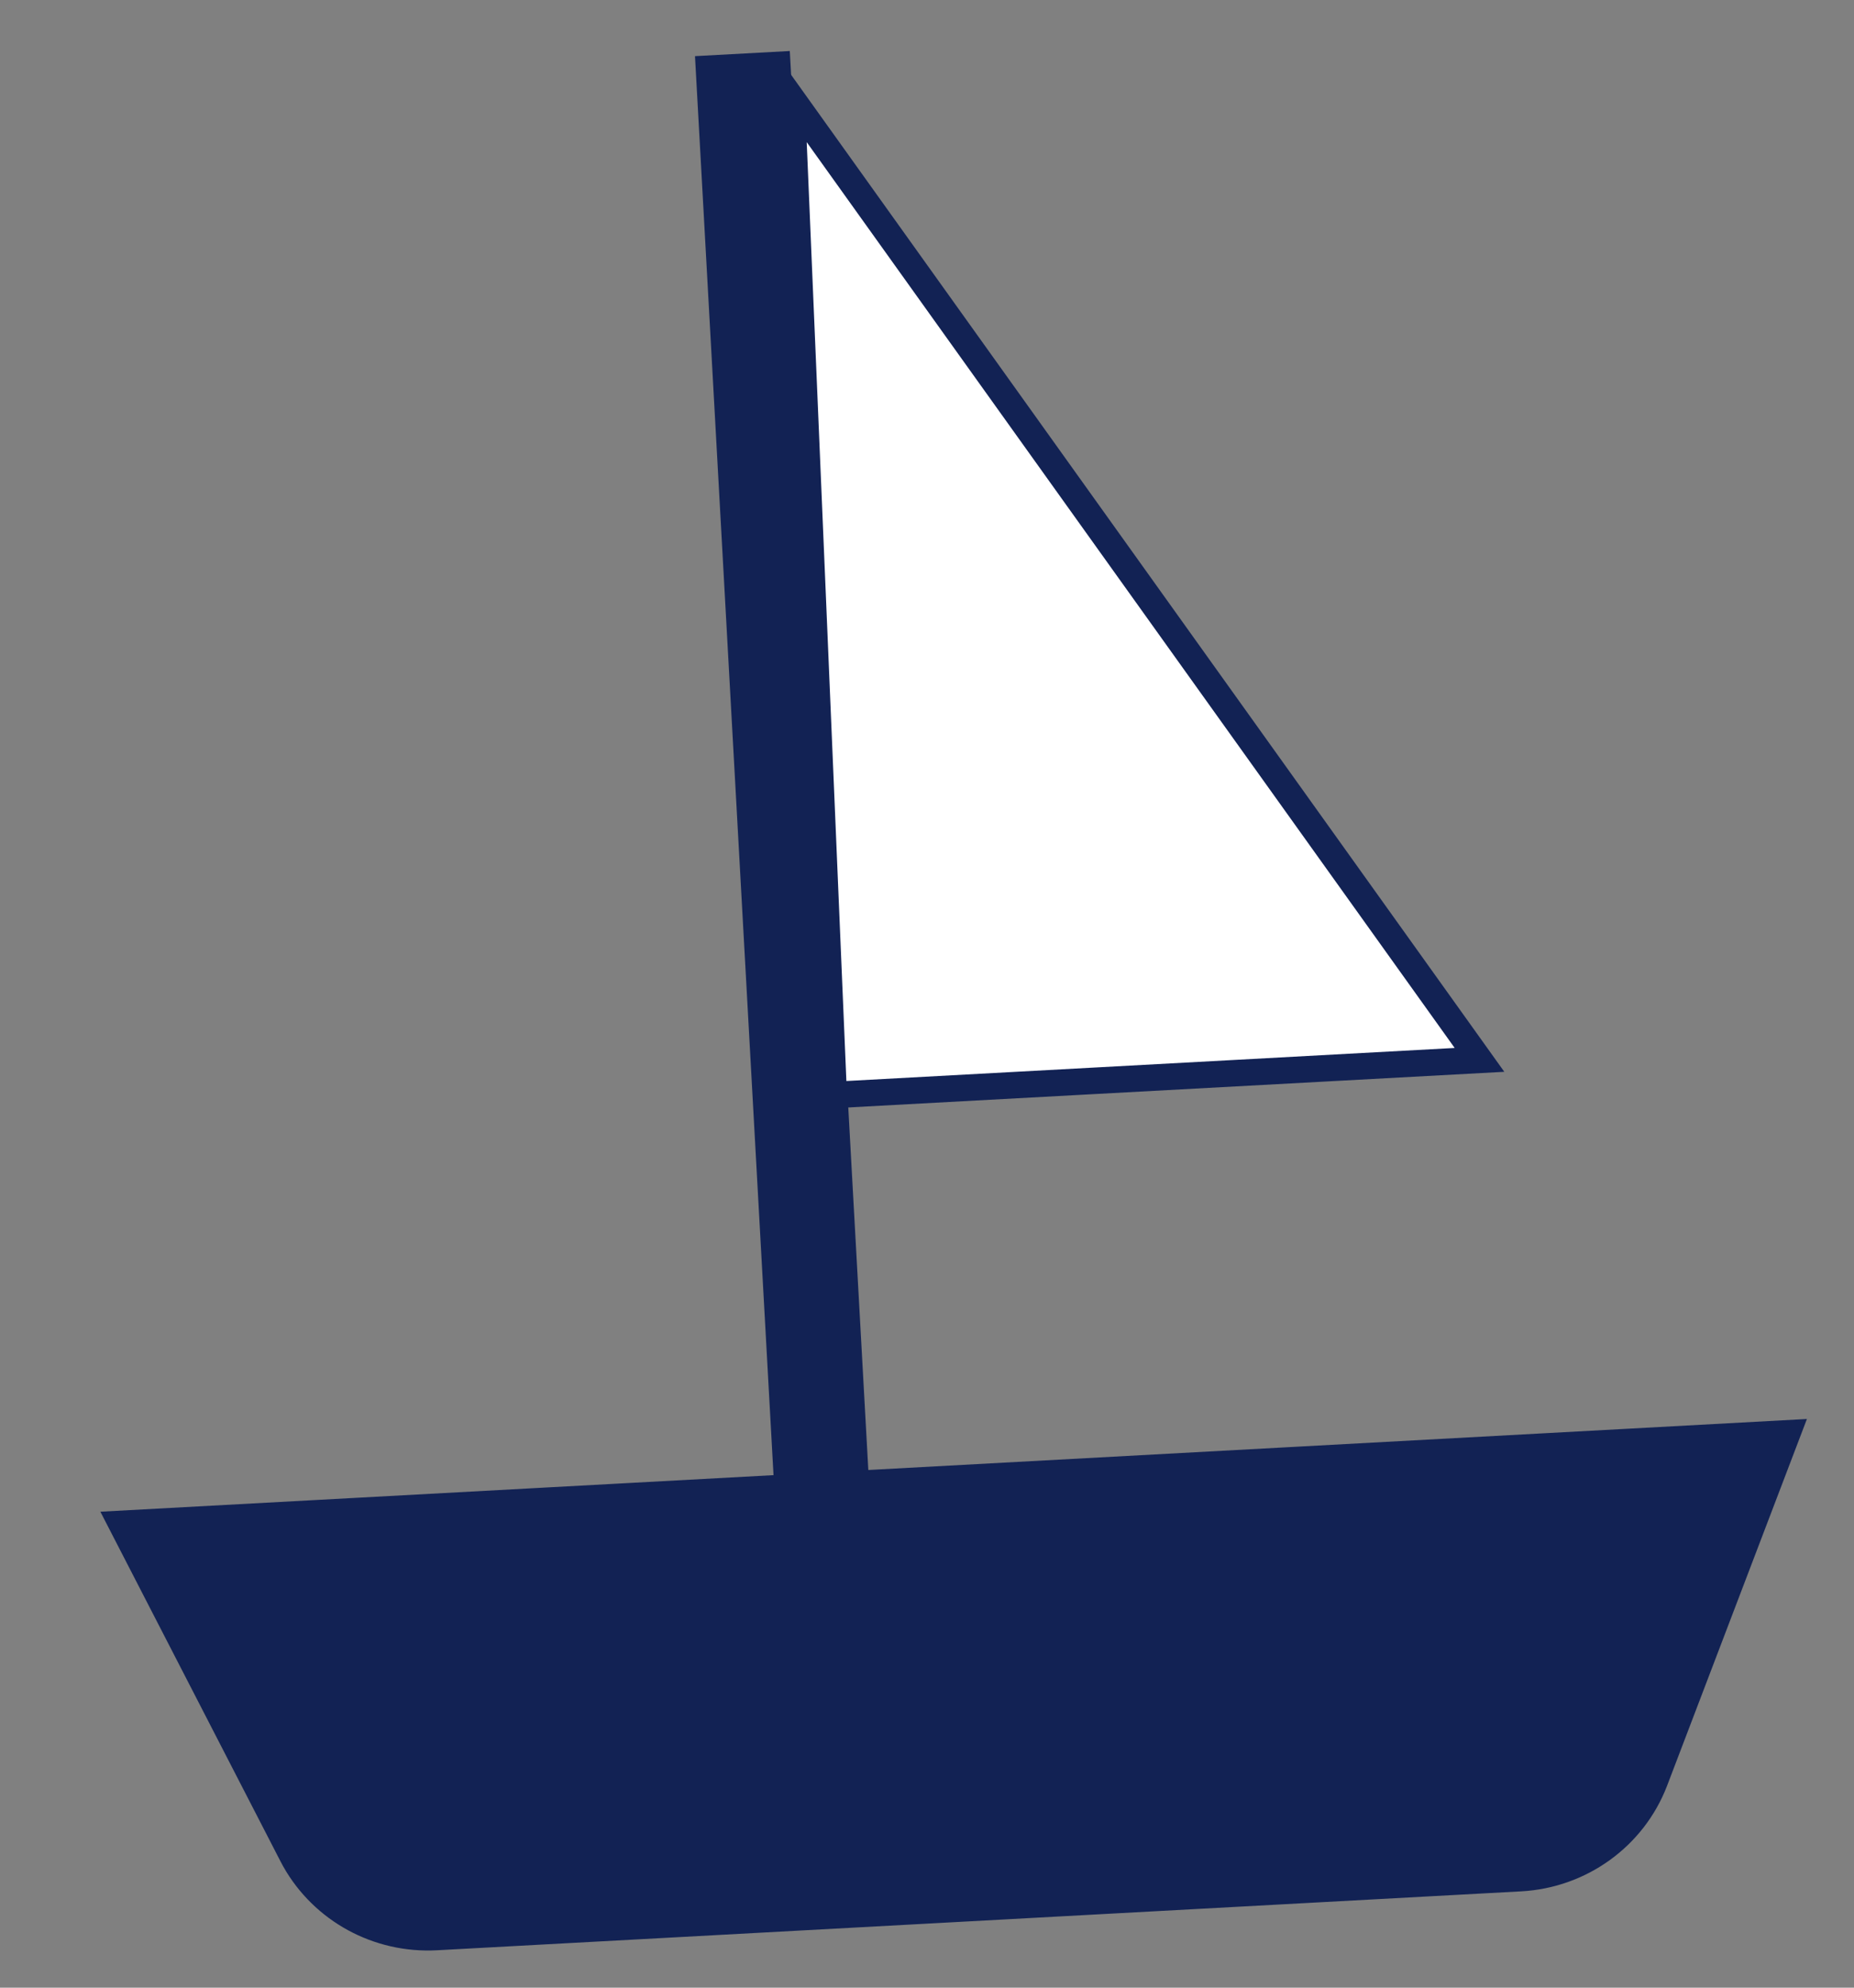
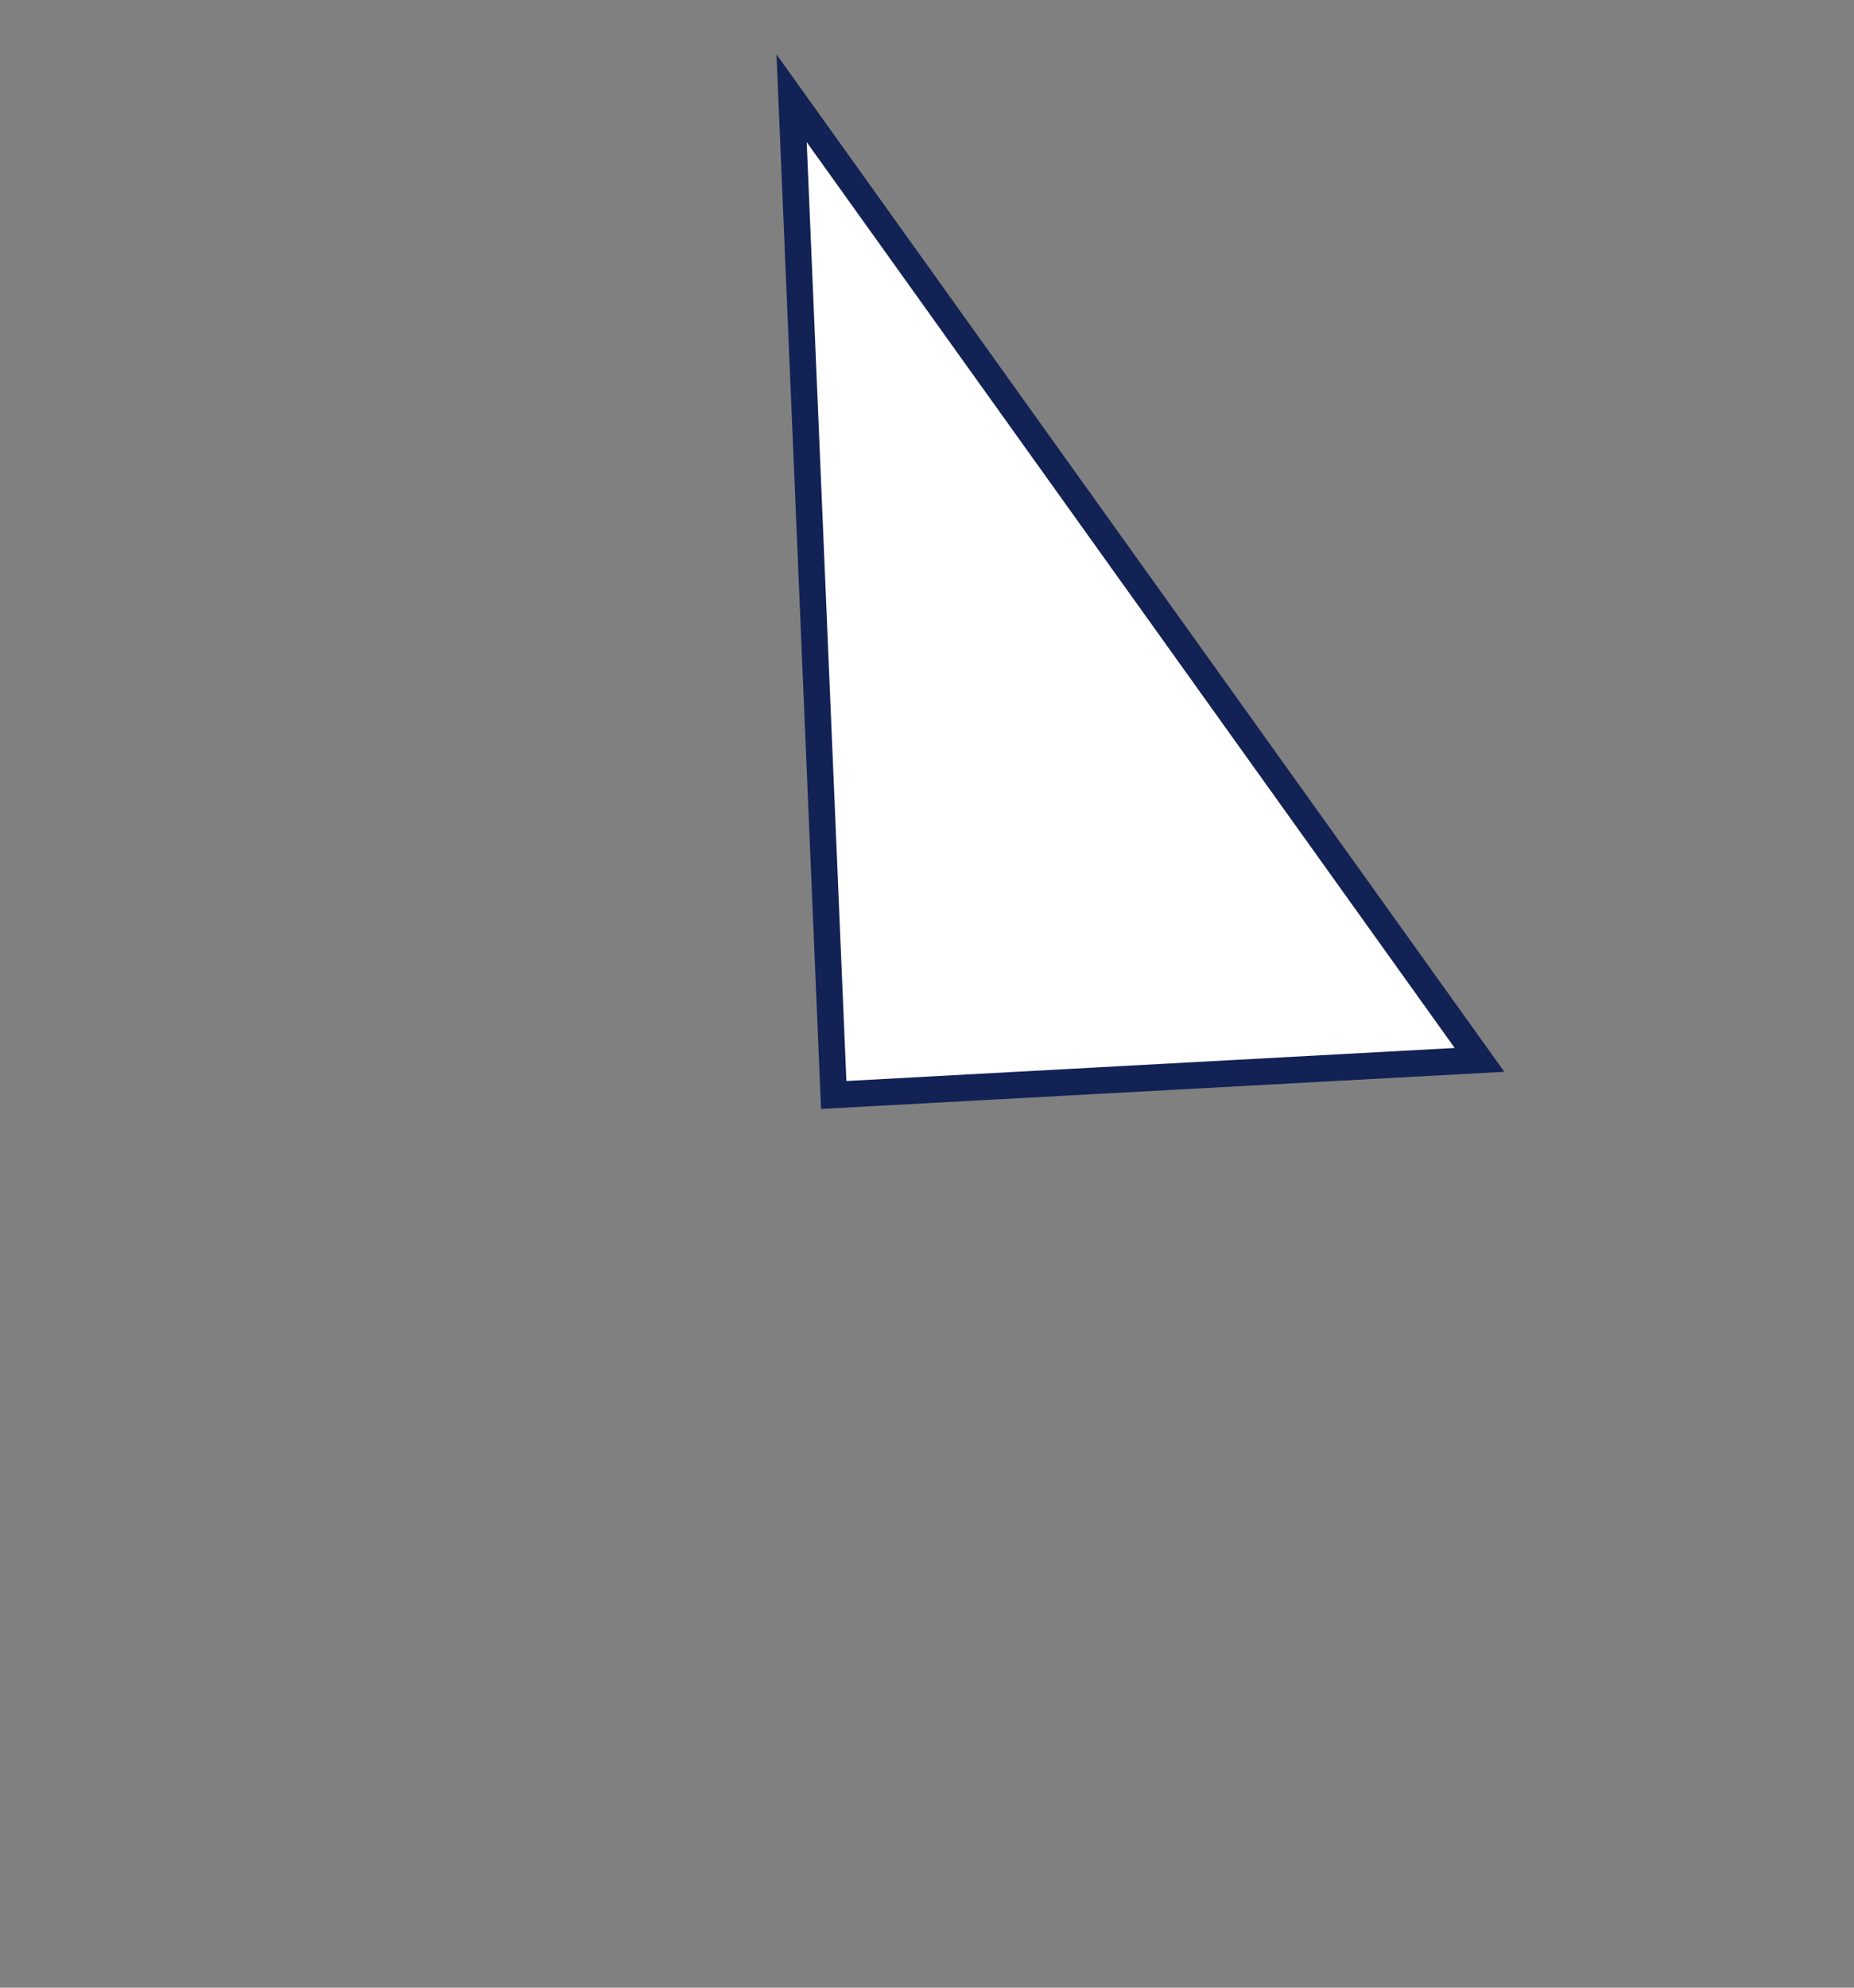
<svg xmlns="http://www.w3.org/2000/svg" width="70" height="75" viewBox="0 0 70 75" fill="none">
  <rect x="0" y="0" width="70" height="75" fill="#808080" stroke="none" />
-   <path d="M29.348 2.451L29.532 5.769L29.622 5.889L54.093 38.881L31.434 40.112L32.313 55.993L67.481 54.083L62.473 67.209C61.665 69.309 59.682 70.742 57.406 70.866L16.474 73.089C14.269 73.209 12.2 72.076 11.133 70.187L11.033 70.001L4.588 57.498L29.732 56.133L26.767 2.591L29.348 2.451Z" fill="#122254" stroke="#122254" />
  <path d="M31.478 41.316L29.888 3.708L55.86 39.992L31.478 41.316Z" fill="white" stroke="#122254" />
</svg>